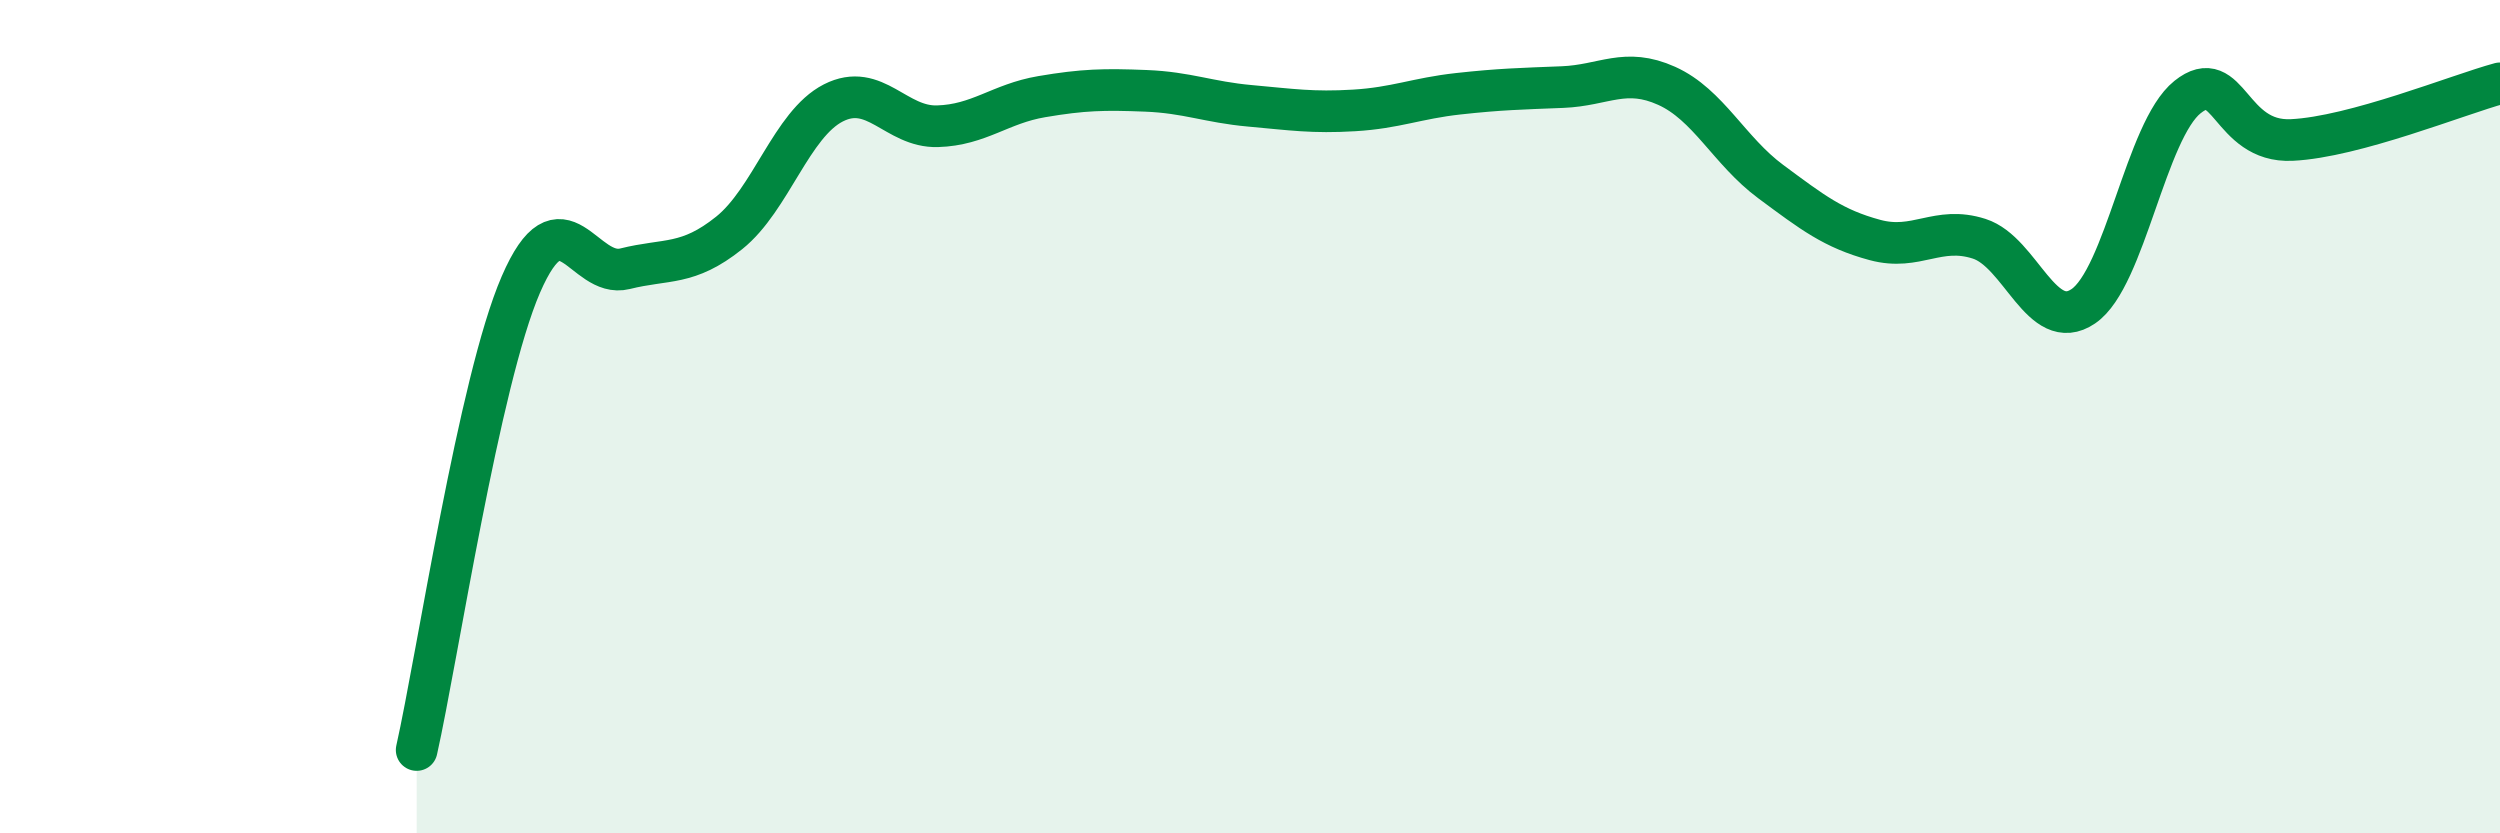
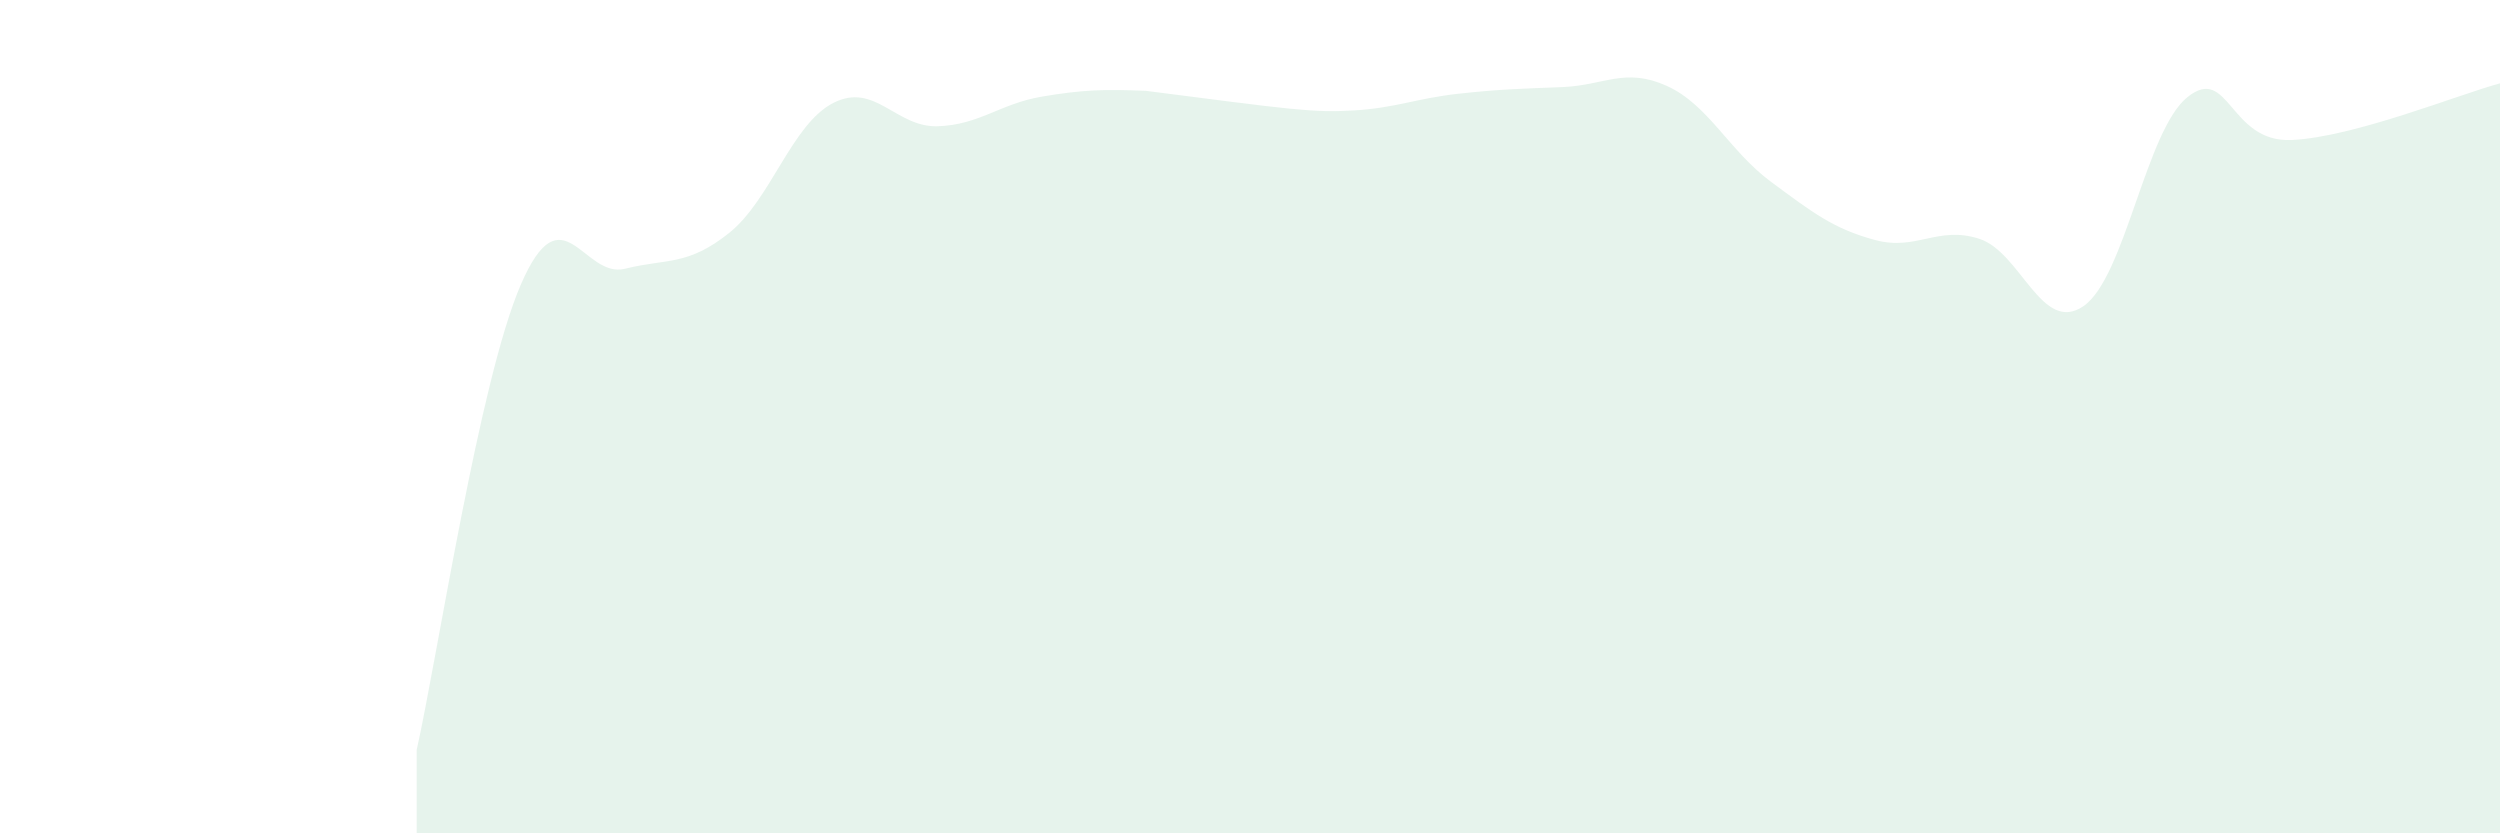
<svg xmlns="http://www.w3.org/2000/svg" width="60" height="20" viewBox="0 0 60 20">
-   <path d="M 10,18 C 10.5,15.77 11.5,9.14 12.5,6.83 C 13.5,4.52 14,6.7 15,6.45 C 16,6.2 16.5,6.39 17.5,5.59 C 18.5,4.79 19,2.98 20,2.47 C 21,1.96 21.5,3.06 22.5,3.03 C 23.5,3 24,2.49 25,2.32 C 26,2.15 26.5,2.14 27.5,2.18 C 28.5,2.22 29,2.45 30,2.54 C 31,2.63 31.5,2.71 32.5,2.65 C 33.5,2.59 34,2.36 35,2.25 C 36,2.14 36.5,2.13 37.5,2.09 C 38.5,2.05 39,1.61 40,2.06 C 41,2.51 41.5,3.62 42.5,4.36 C 43.5,5.1 44,5.49 45,5.76 C 46,6.03 46.5,5.41 47.5,5.73 C 48.5,6.05 49,8.03 50,7.35 C 51,6.67 51.5,3.13 52.5,2.33 C 53.5,1.53 53.5,3.43 55,3.36 C 56.5,3.29 59,2.27 60,2L60 20L10 20Z" fill="#008740" opacity="0.1" stroke-linecap="round" stroke-linejoin="round" />
-   <path d="M 10,18 C 10.5,15.77 11.5,9.14 12.5,6.83 C 13.5,4.52 14,6.7 15,6.45 C 16,6.2 16.5,6.39 17.5,5.59 C 18.5,4.79 19,2.98 20,2.47 C 21,1.96 21.5,3.06 22.5,3.03 C 23.5,3 24,2.49 25,2.32 C 26,2.15 26.5,2.14 27.5,2.18 C 28.5,2.22 29,2.45 30,2.54 C 31,2.63 31.5,2.71 32.5,2.65 C 33.5,2.59 34,2.36 35,2.25 C 36,2.14 36.5,2.13 37.5,2.09 C 38.5,2.05 39,1.61 40,2.06 C 41,2.51 41.5,3.62 42.5,4.36 C 43.5,5.1 44,5.49 45,5.76 C 46,6.03 46.5,5.41 47.5,5.73 C 48.5,6.05 49,8.03 50,7.35 C 51,6.67 51.5,3.13 52.5,2.33 C 53.5,1.53 53.5,3.43 55,3.36 C 56.5,3.29 59,2.27 60,2" stroke="#008740" stroke-width="1" fill="none" stroke-linecap="round" stroke-linejoin="round" />
+   <path d="M 10,18 C 10.5,15.77 11.5,9.14 12.5,6.83 C 13.5,4.52 14,6.7 15,6.45 C 16,6.2 16.5,6.39 17.5,5.59 C 18.5,4.79 19,2.98 20,2.47 C 21,1.96 21.5,3.06 22.5,3.03 C 23.5,3 24,2.49 25,2.32 C 26,2.15 26.5,2.14 27.5,2.18 C 31,2.63 31.5,2.71 32.5,2.65 C 33.5,2.59 34,2.36 35,2.25 C 36,2.14 36.5,2.13 37.5,2.09 C 38.5,2.05 39,1.61 40,2.06 C 41,2.51 41.5,3.62 42.5,4.36 C 43.5,5.1 44,5.49 45,5.76 C 46,6.03 46.5,5.41 47.5,5.73 C 48.5,6.05 49,8.03 50,7.35 C 51,6.67 51.5,3.13 52.5,2.33 C 53.5,1.53 53.5,3.43 55,3.36 C 56.5,3.29 59,2.27 60,2L60 20L10 20Z" fill="#008740" opacity="0.1" stroke-linecap="round" stroke-linejoin="round" />
</svg>